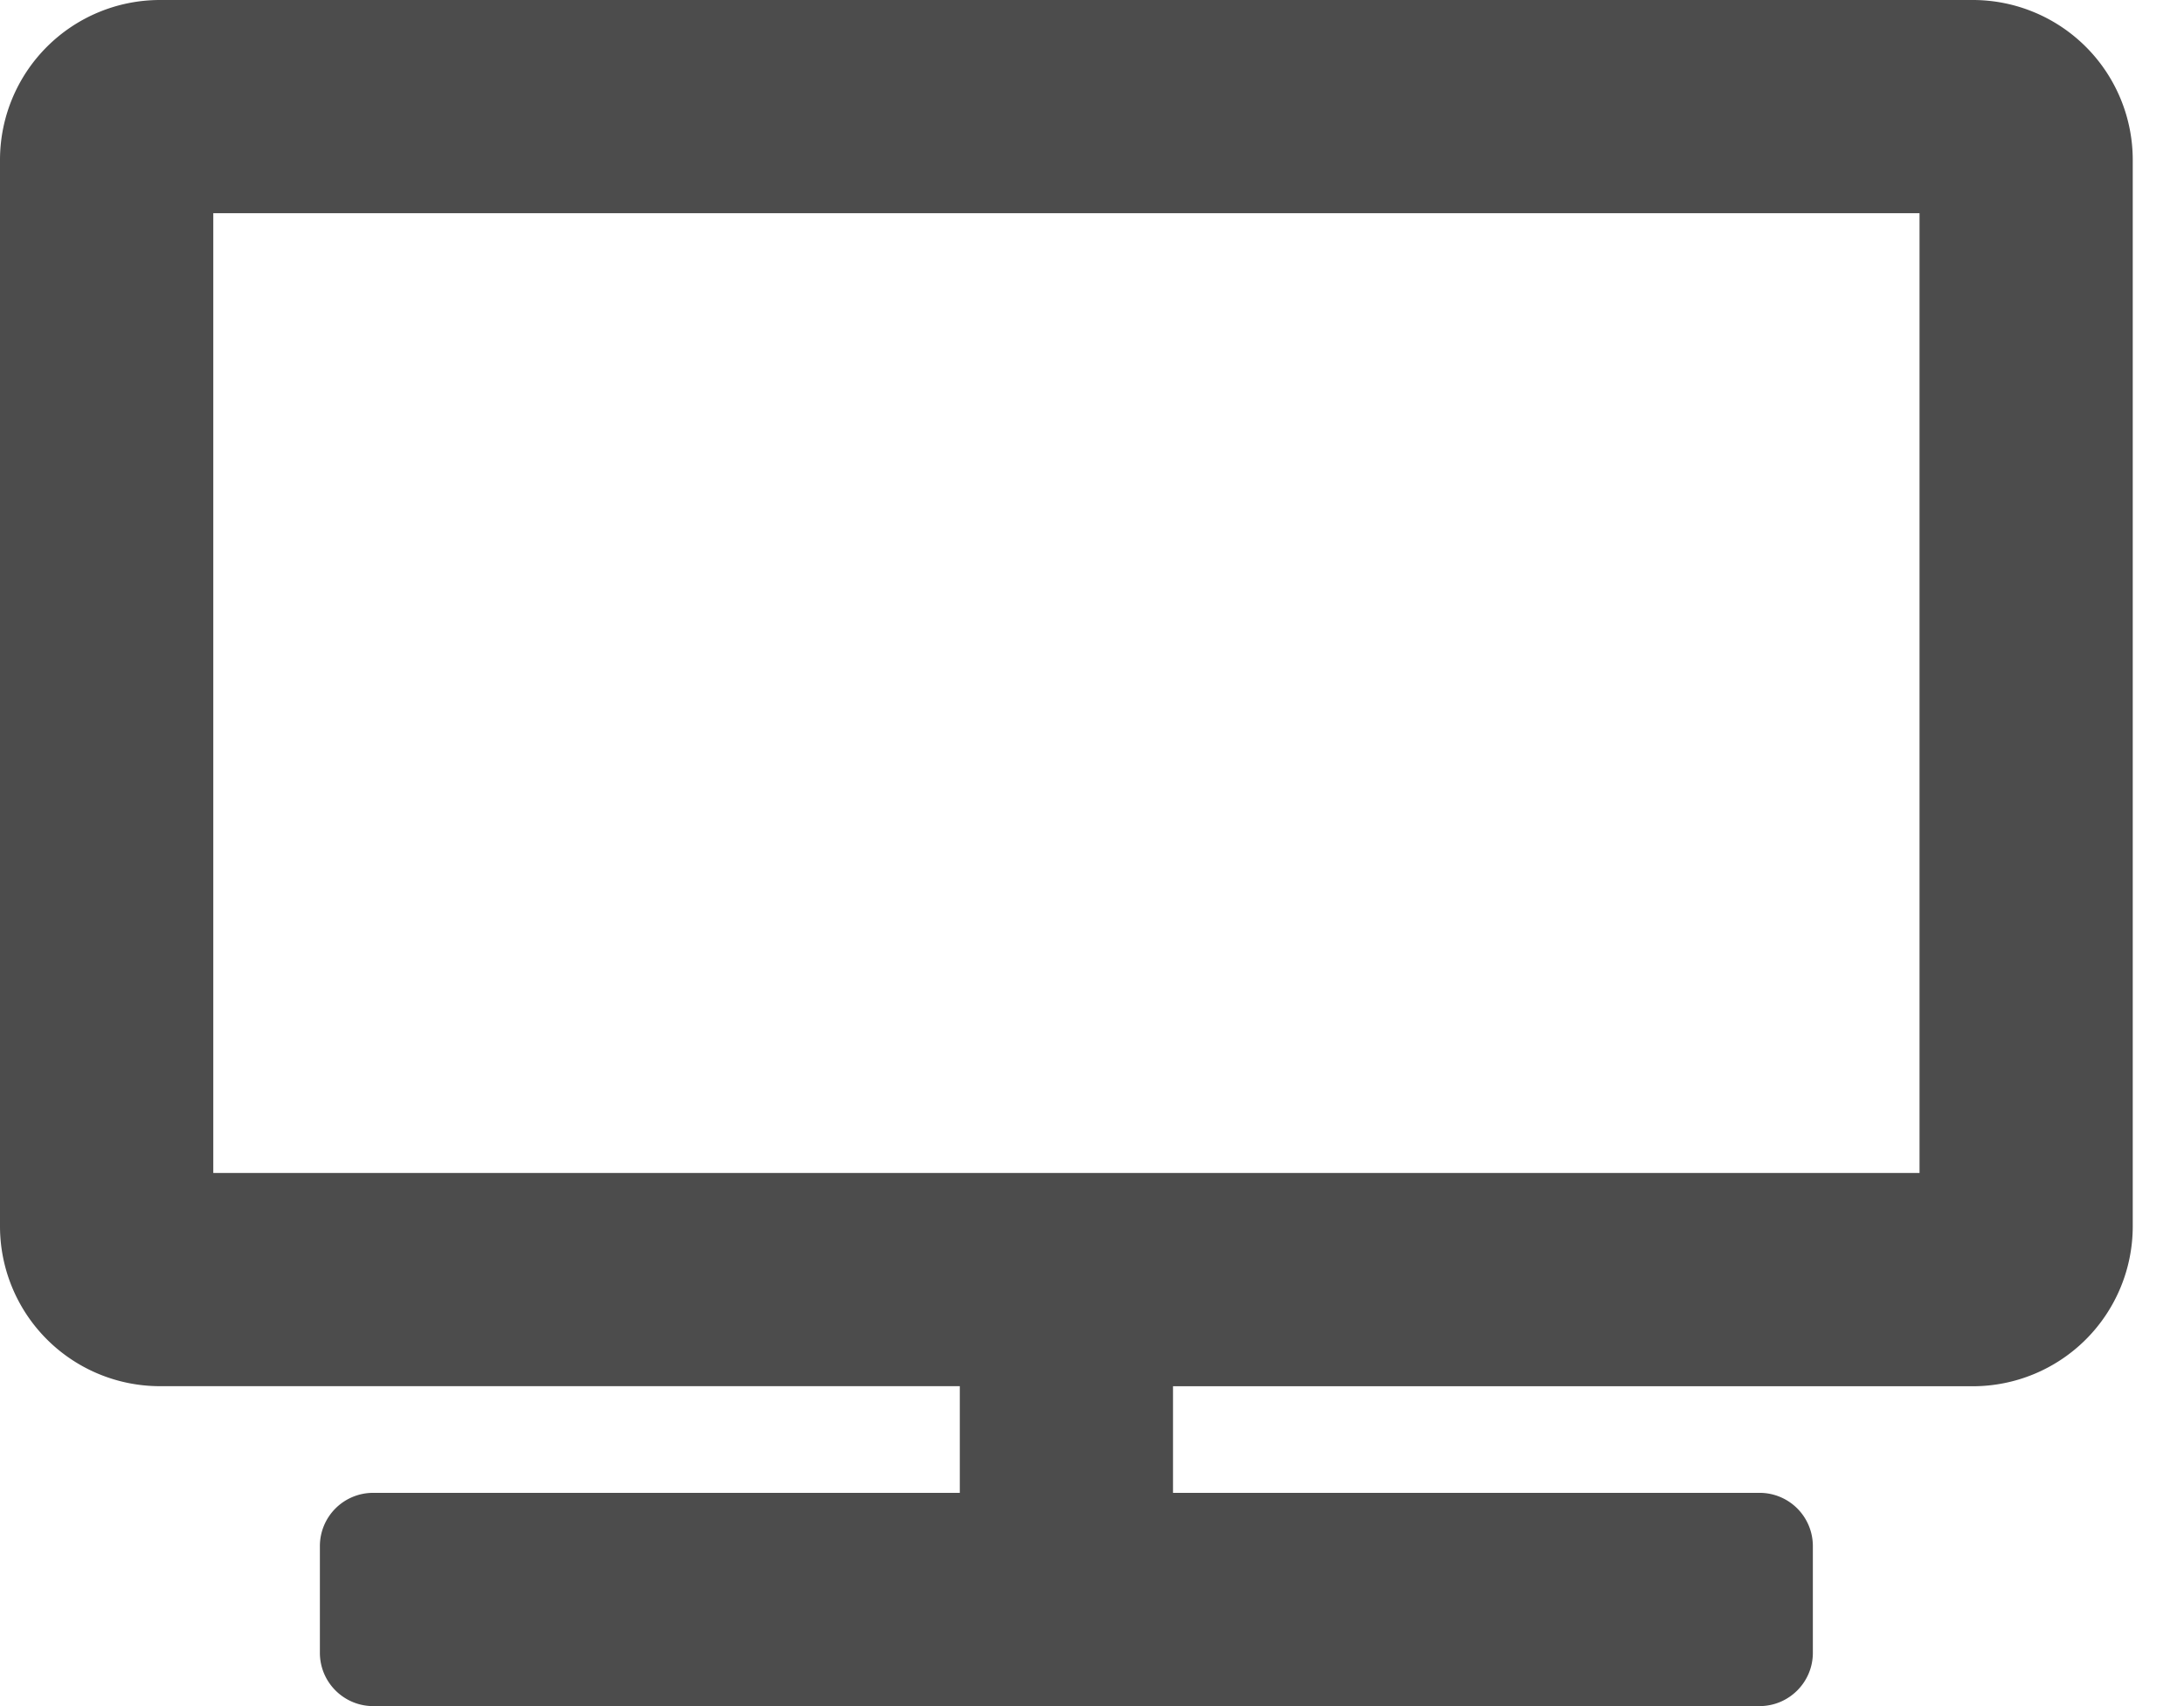
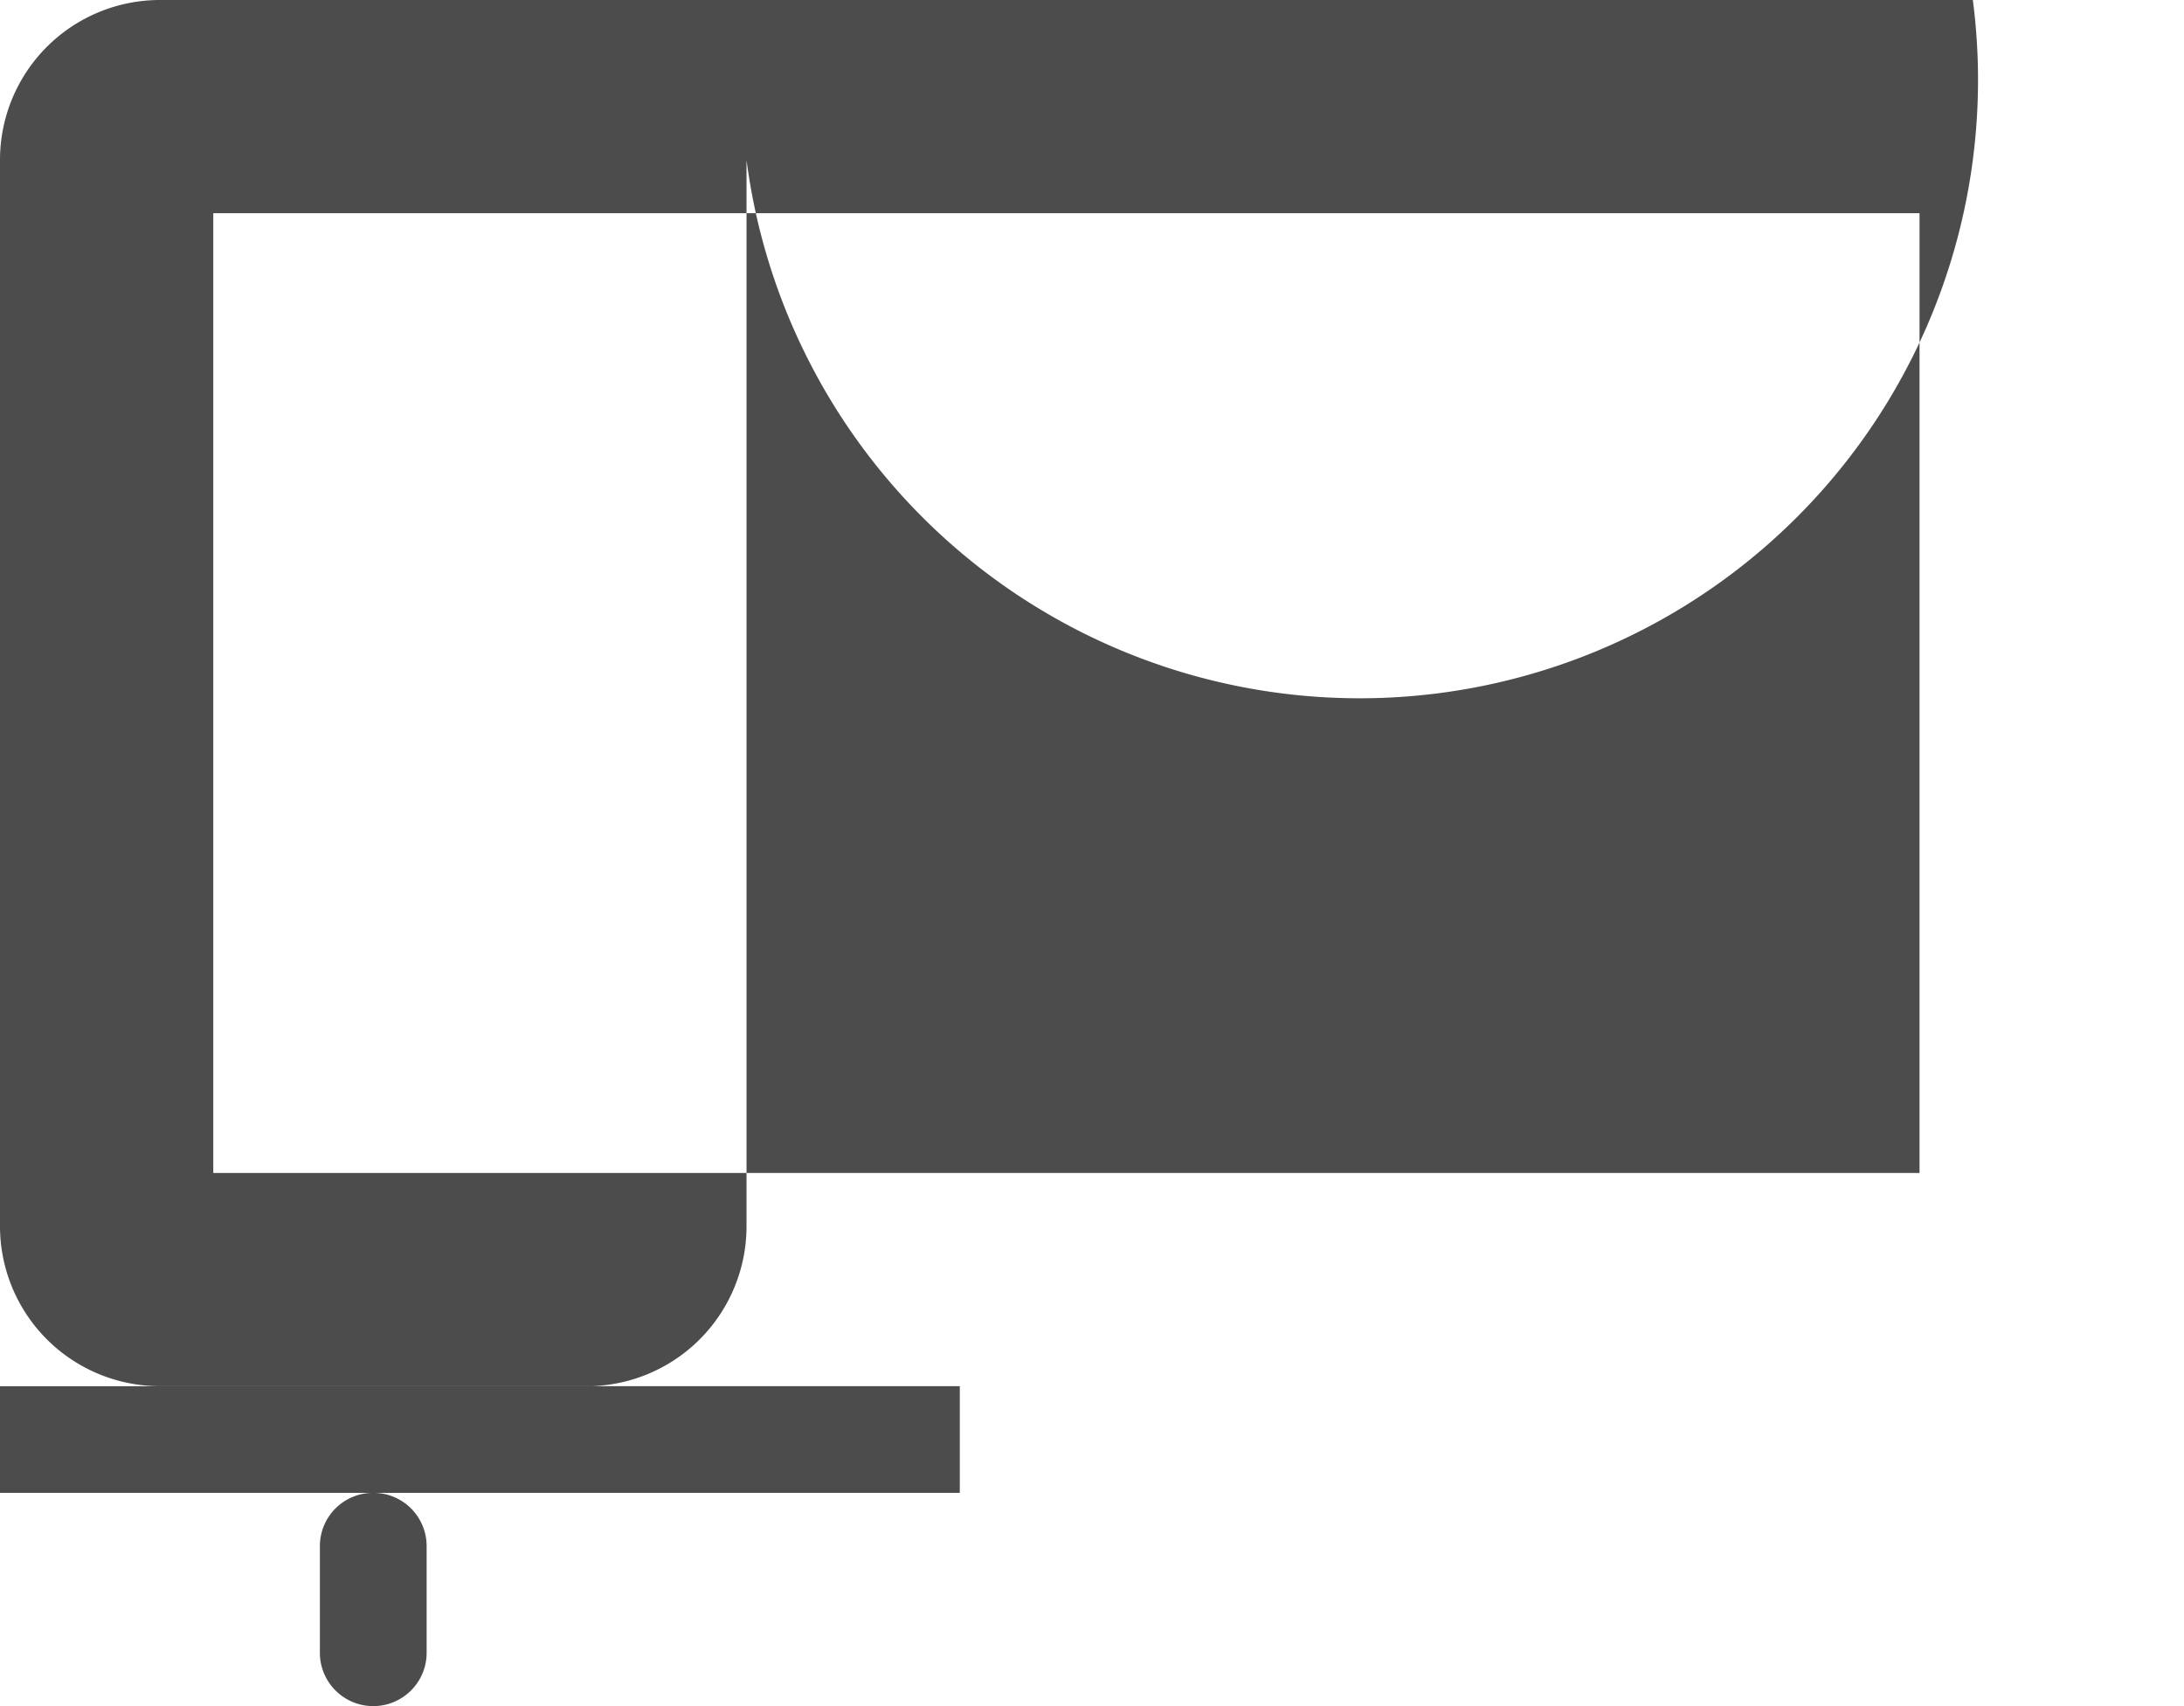
<svg xmlns="http://www.w3.org/2000/svg" width="32" height="25">
-   <path fill="#4C4C4C" fill-rule="nonzero" d="M28.906 0H2.344A2.344 2.344 0 0 0 0 2.344v15.625a2.344 2.344 0 0 0 2.344 2.343h11.719v1.563H5.469a.78.78 0 0 0-.782.781v1.563c0 .431.35.781.782.781H25.78c.432 0 .782-.35.782-.781v-1.563a.78.78 0 0 0-.782-.781h-8.593v-1.562h11.718a2.344 2.344 0 0 0 2.344-2.344V2.344A2.344 2.344 0 0 0 28.906 0m-.781 17.188h-25V3.124h25z" />
+   <path fill="#4C4C4C" fill-rule="nonzero" d="M28.906 0H2.344A2.344 2.344 0 0 0 0 2.344v15.625a2.344 2.344 0 0 0 2.344 2.343h11.719v1.563H5.469a.78.78 0 0 0-.782.781v1.563c0 .431.35.781.782.781c.432 0 .782-.35.782-.781v-1.563a.78.78 0 0 0-.782-.781h-8.593v-1.562h11.718a2.344 2.344 0 0 0 2.344-2.344V2.344A2.344 2.344 0 0 0 28.906 0m-.781 17.188h-25V3.124h25z" />
</svg>